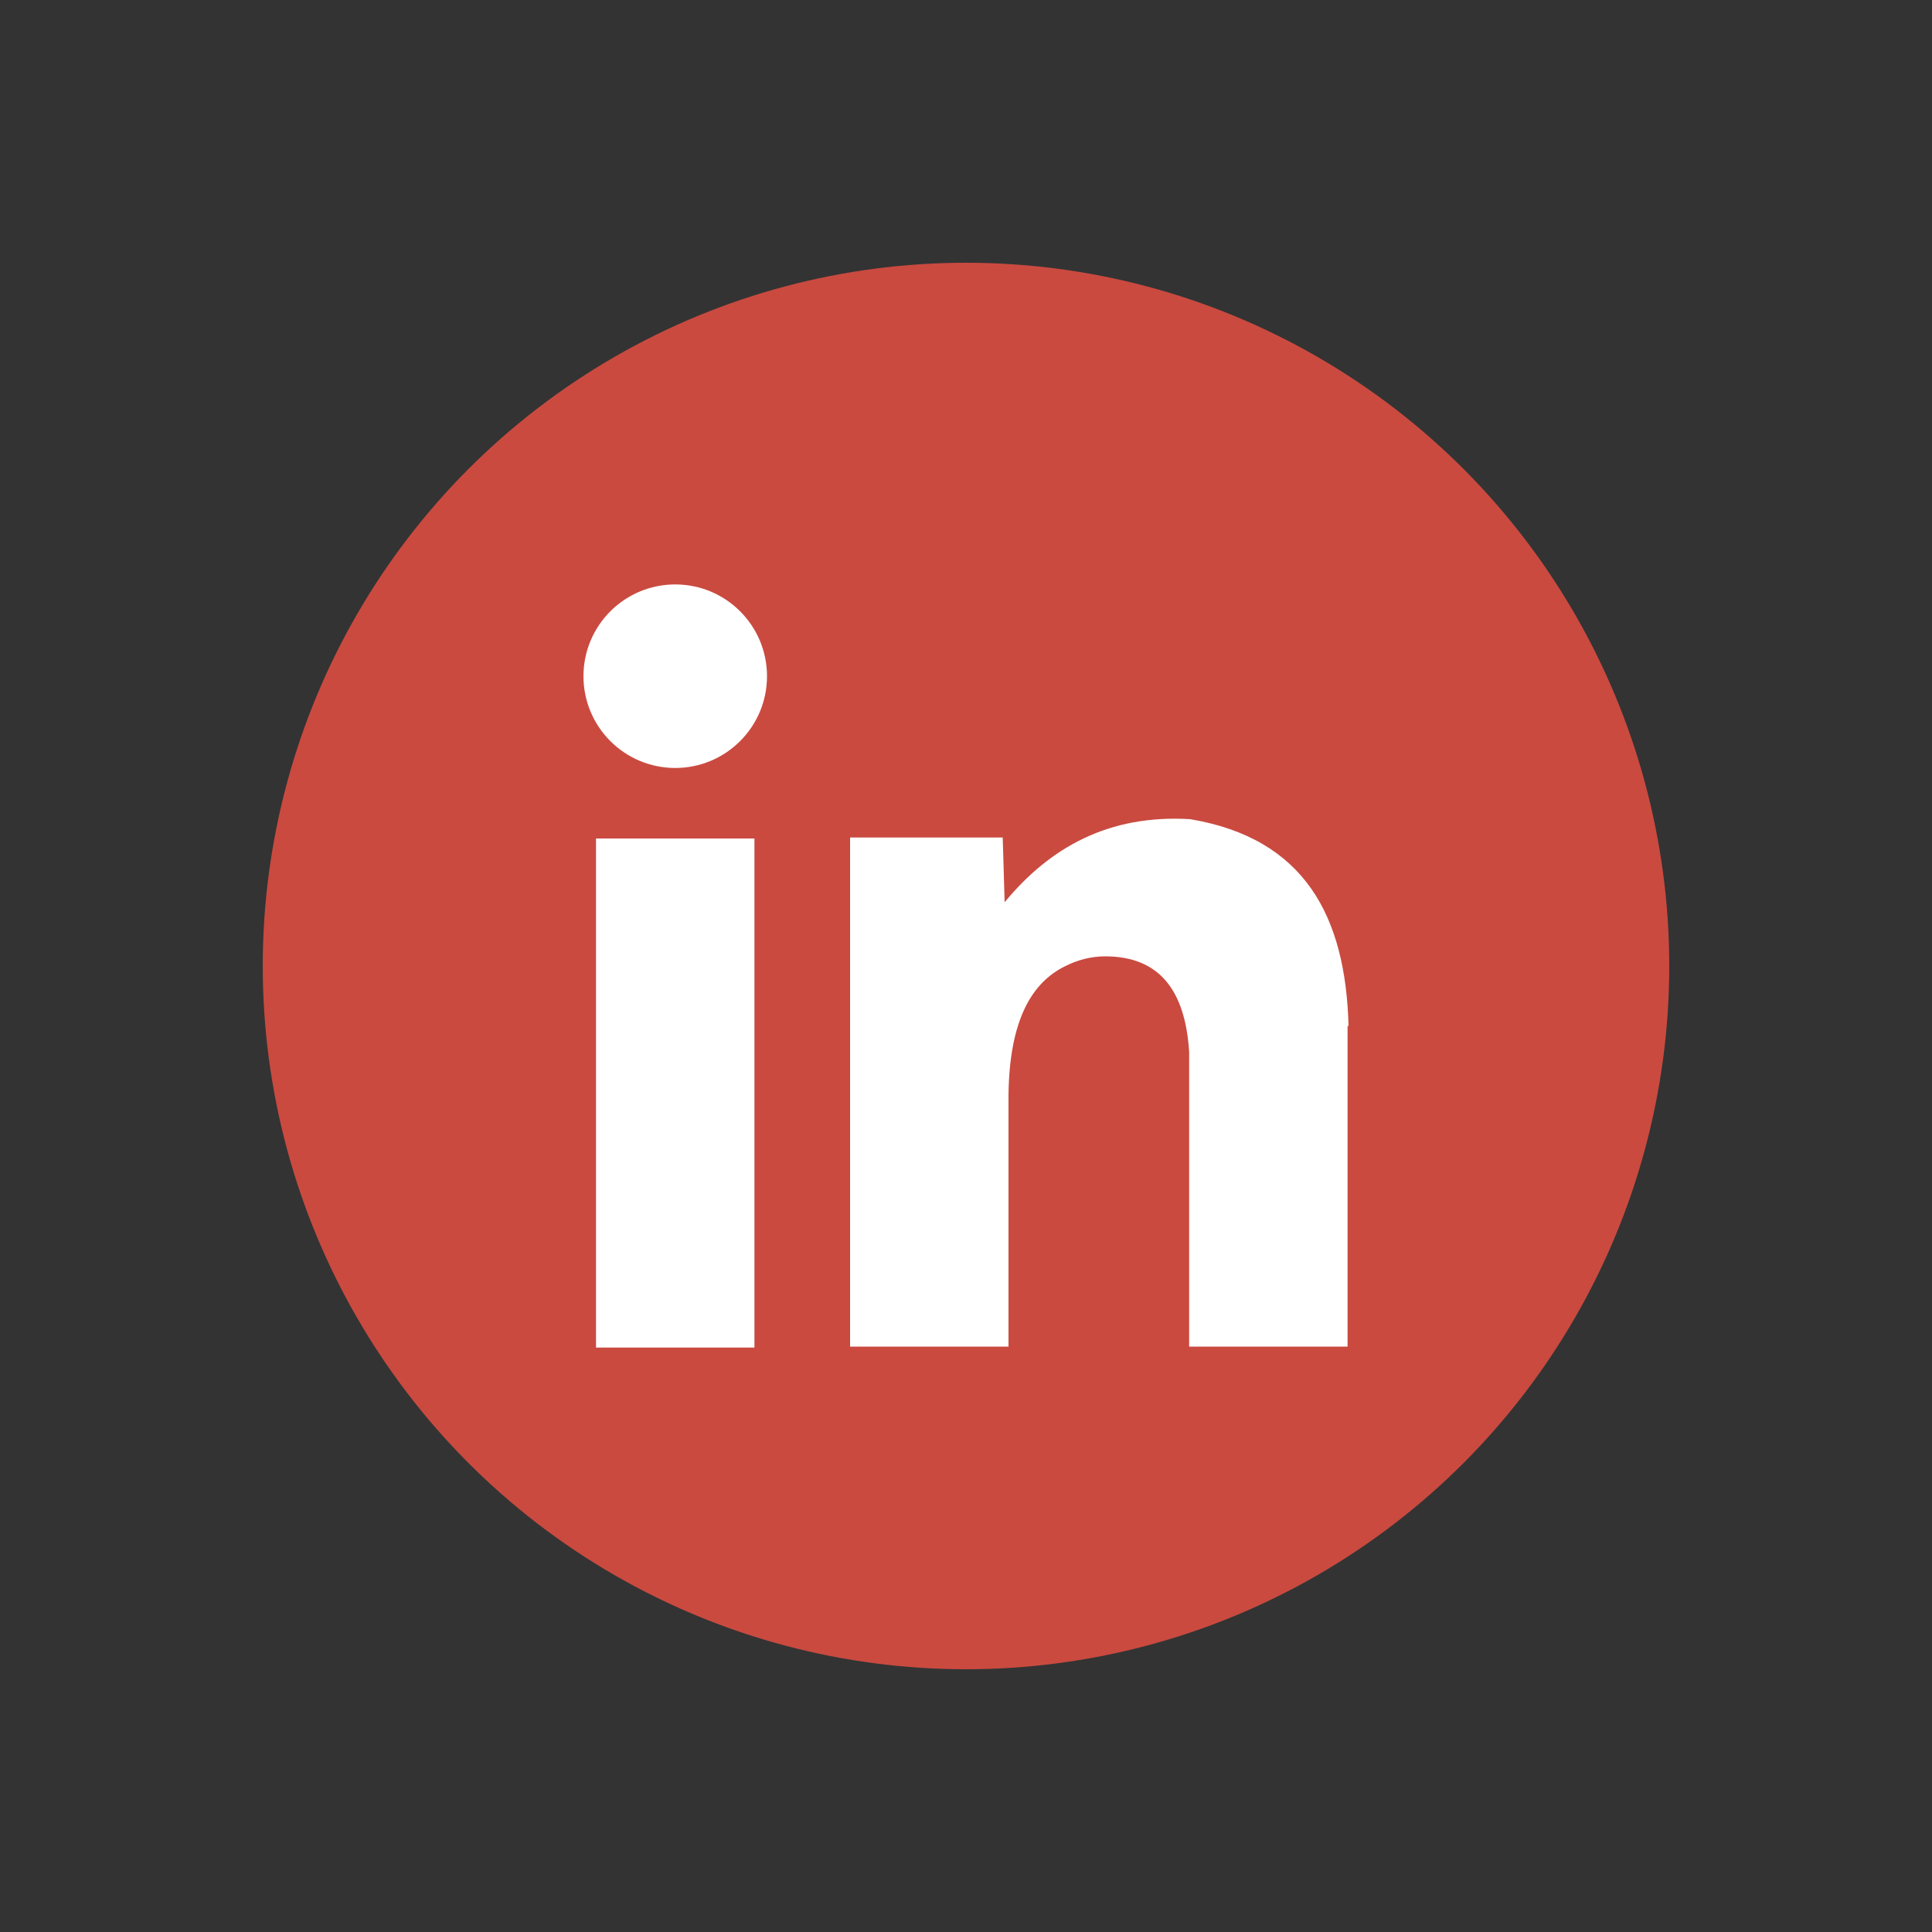
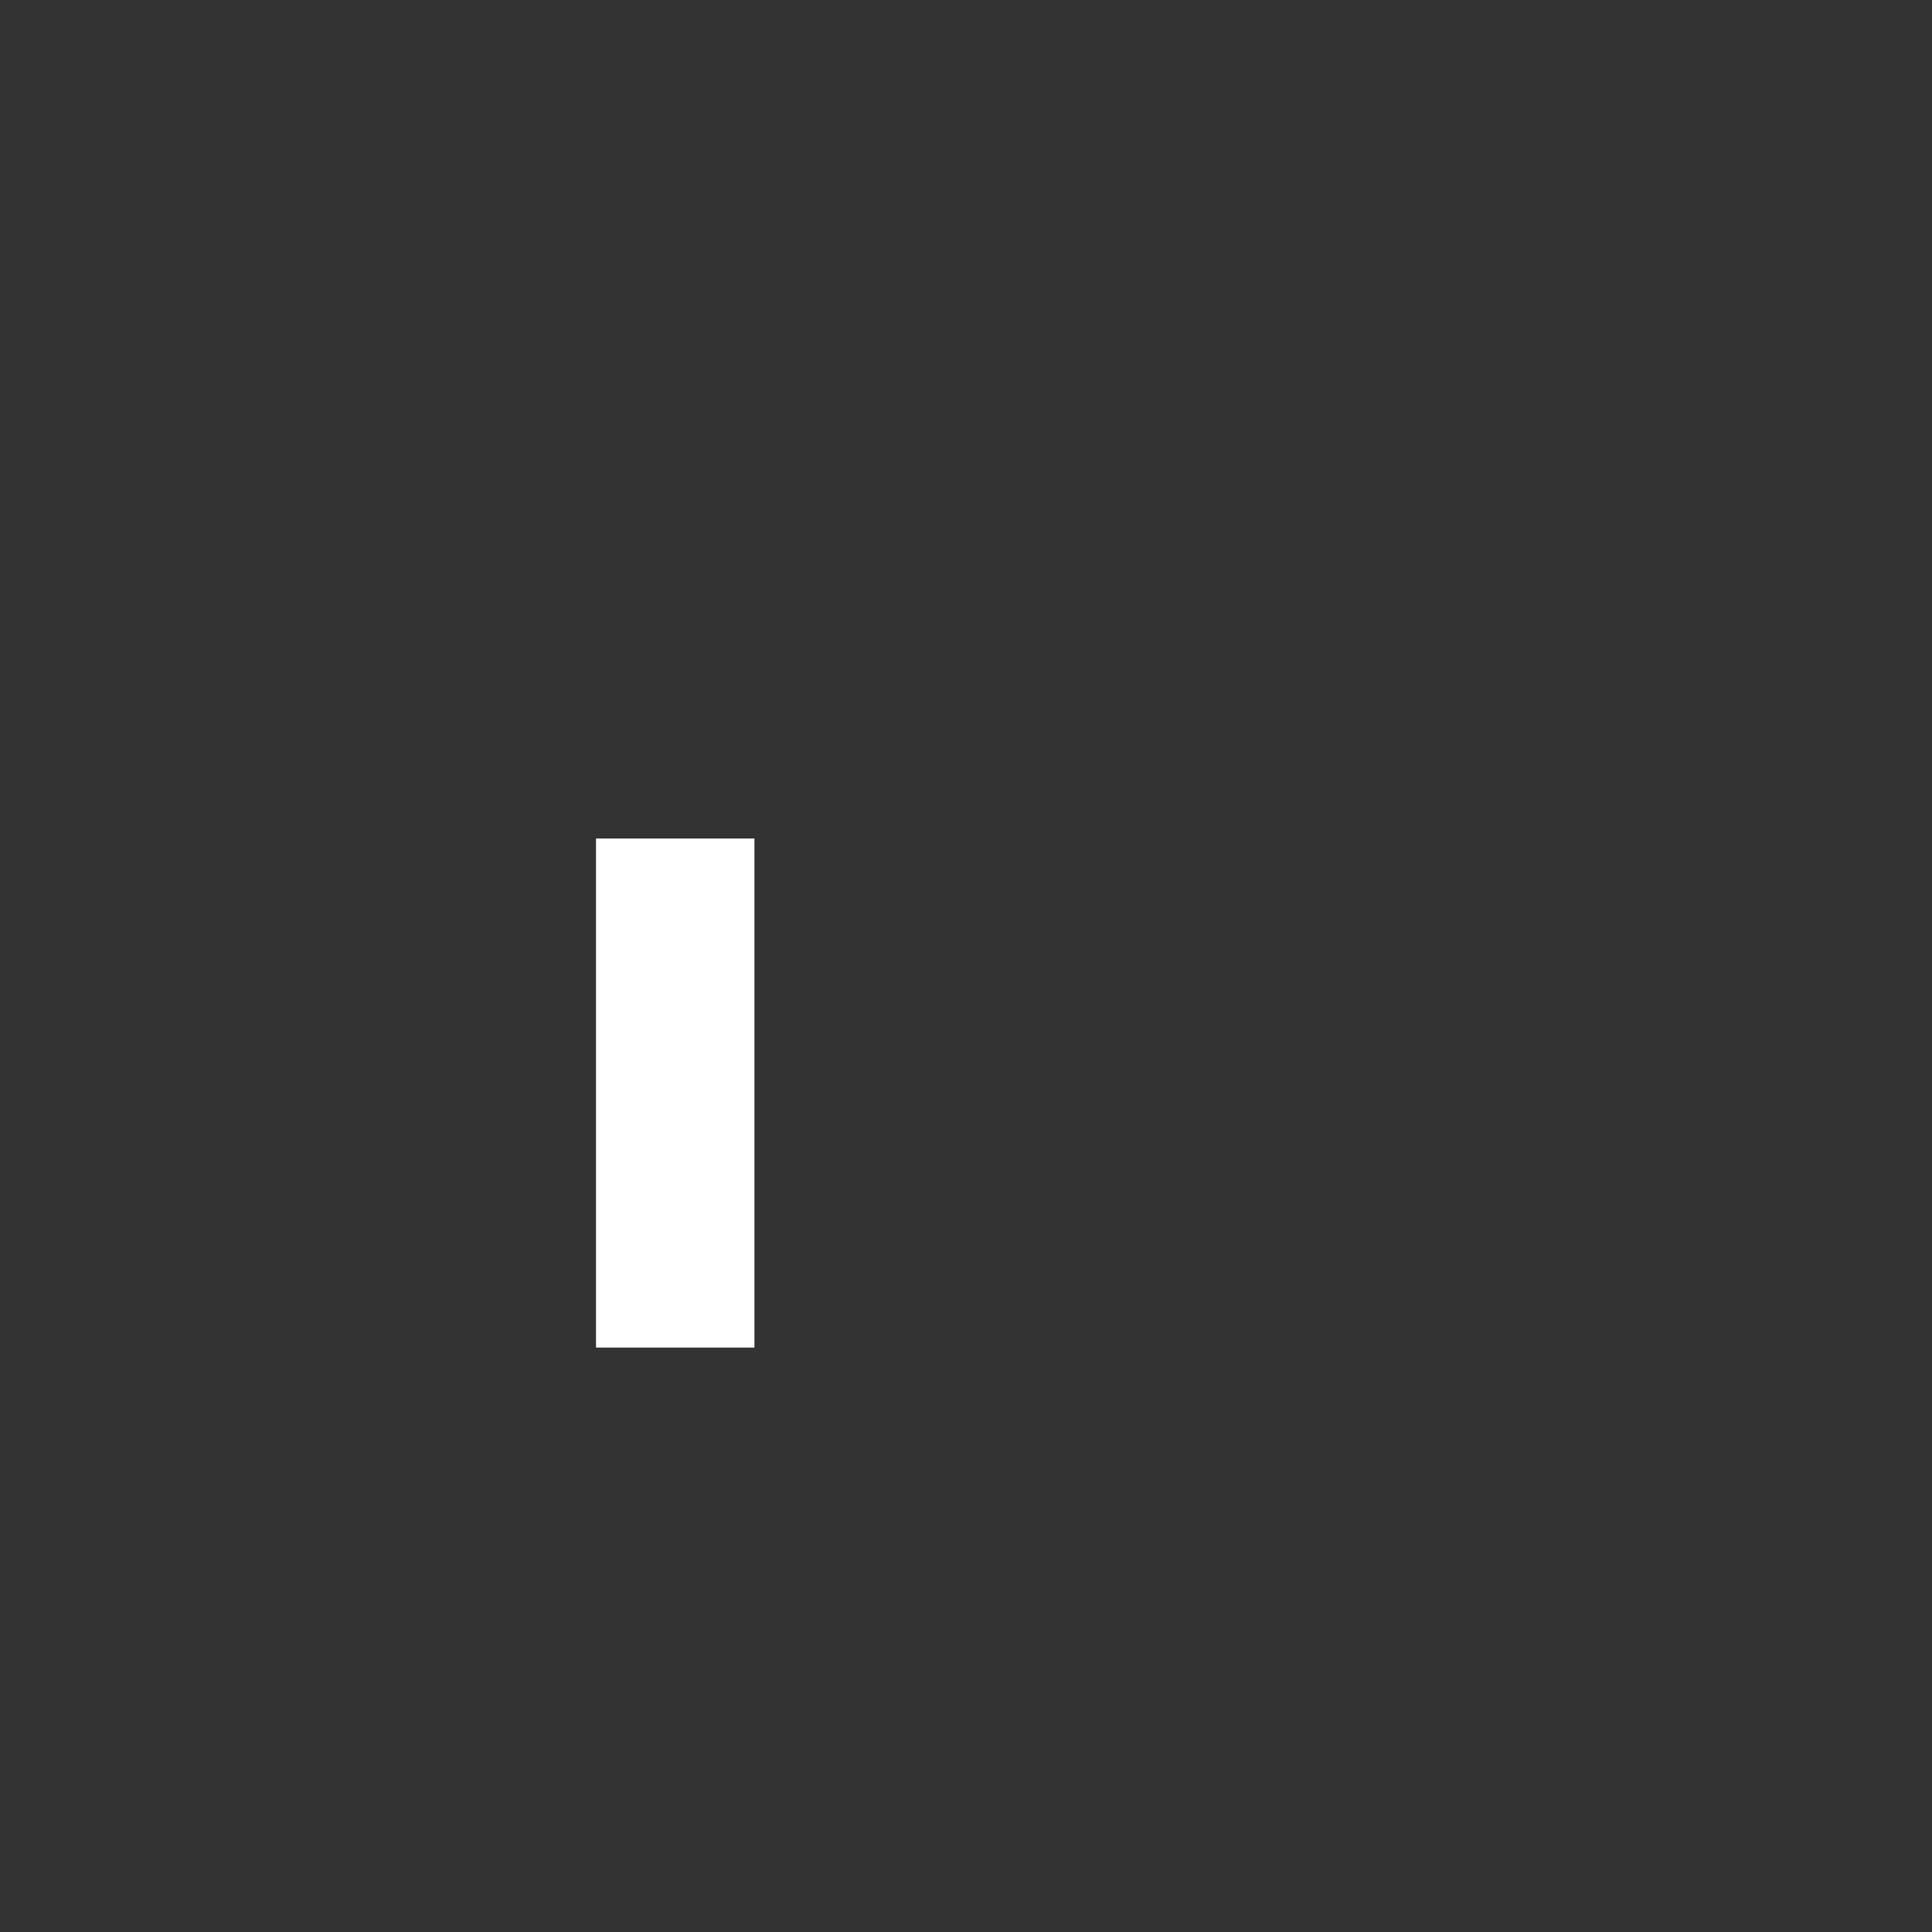
<svg xmlns="http://www.w3.org/2000/svg" id="Layer_1" version="1.1" viewBox="0 0 200 200">
  <rect x="0" y="0" width="200" height="200" fill="#333333" stroke="none" />
  <defs>
    <style>
      .st0 {
        fill: #fff;
      }

      .st1 {
        fill: #ca4a40;
      }
    </style>
  </defs>
-   <circle id="circle" class="st1" cx="100" cy="100" r="72.8" />
  <g id="logo">
    <rect class="st0" x="61.7" y="86.8" width="16.4" height="52.7" />
-     <path class="st0" d="M139.5,106.2v33.2h-16.4v-26.1c0-1.6,0-3.1,0-4.4-.4-6.4-3.1-9.9-8.7-9.9-1.5,0-2.9.4-4.1,1-3.5,1.7-5.8,5.6-5.9,13.3v26.1h-16.4v-52.7h15.8l.2,6.7c4.7-5.7,10.8-9.1,19.2-8.6,11.9,2,16.1,10.1,16.4,21.4Z" />
-     <circle class="st0" cx="69.9" cy="70" r="9.5" />
  </g>
</svg>